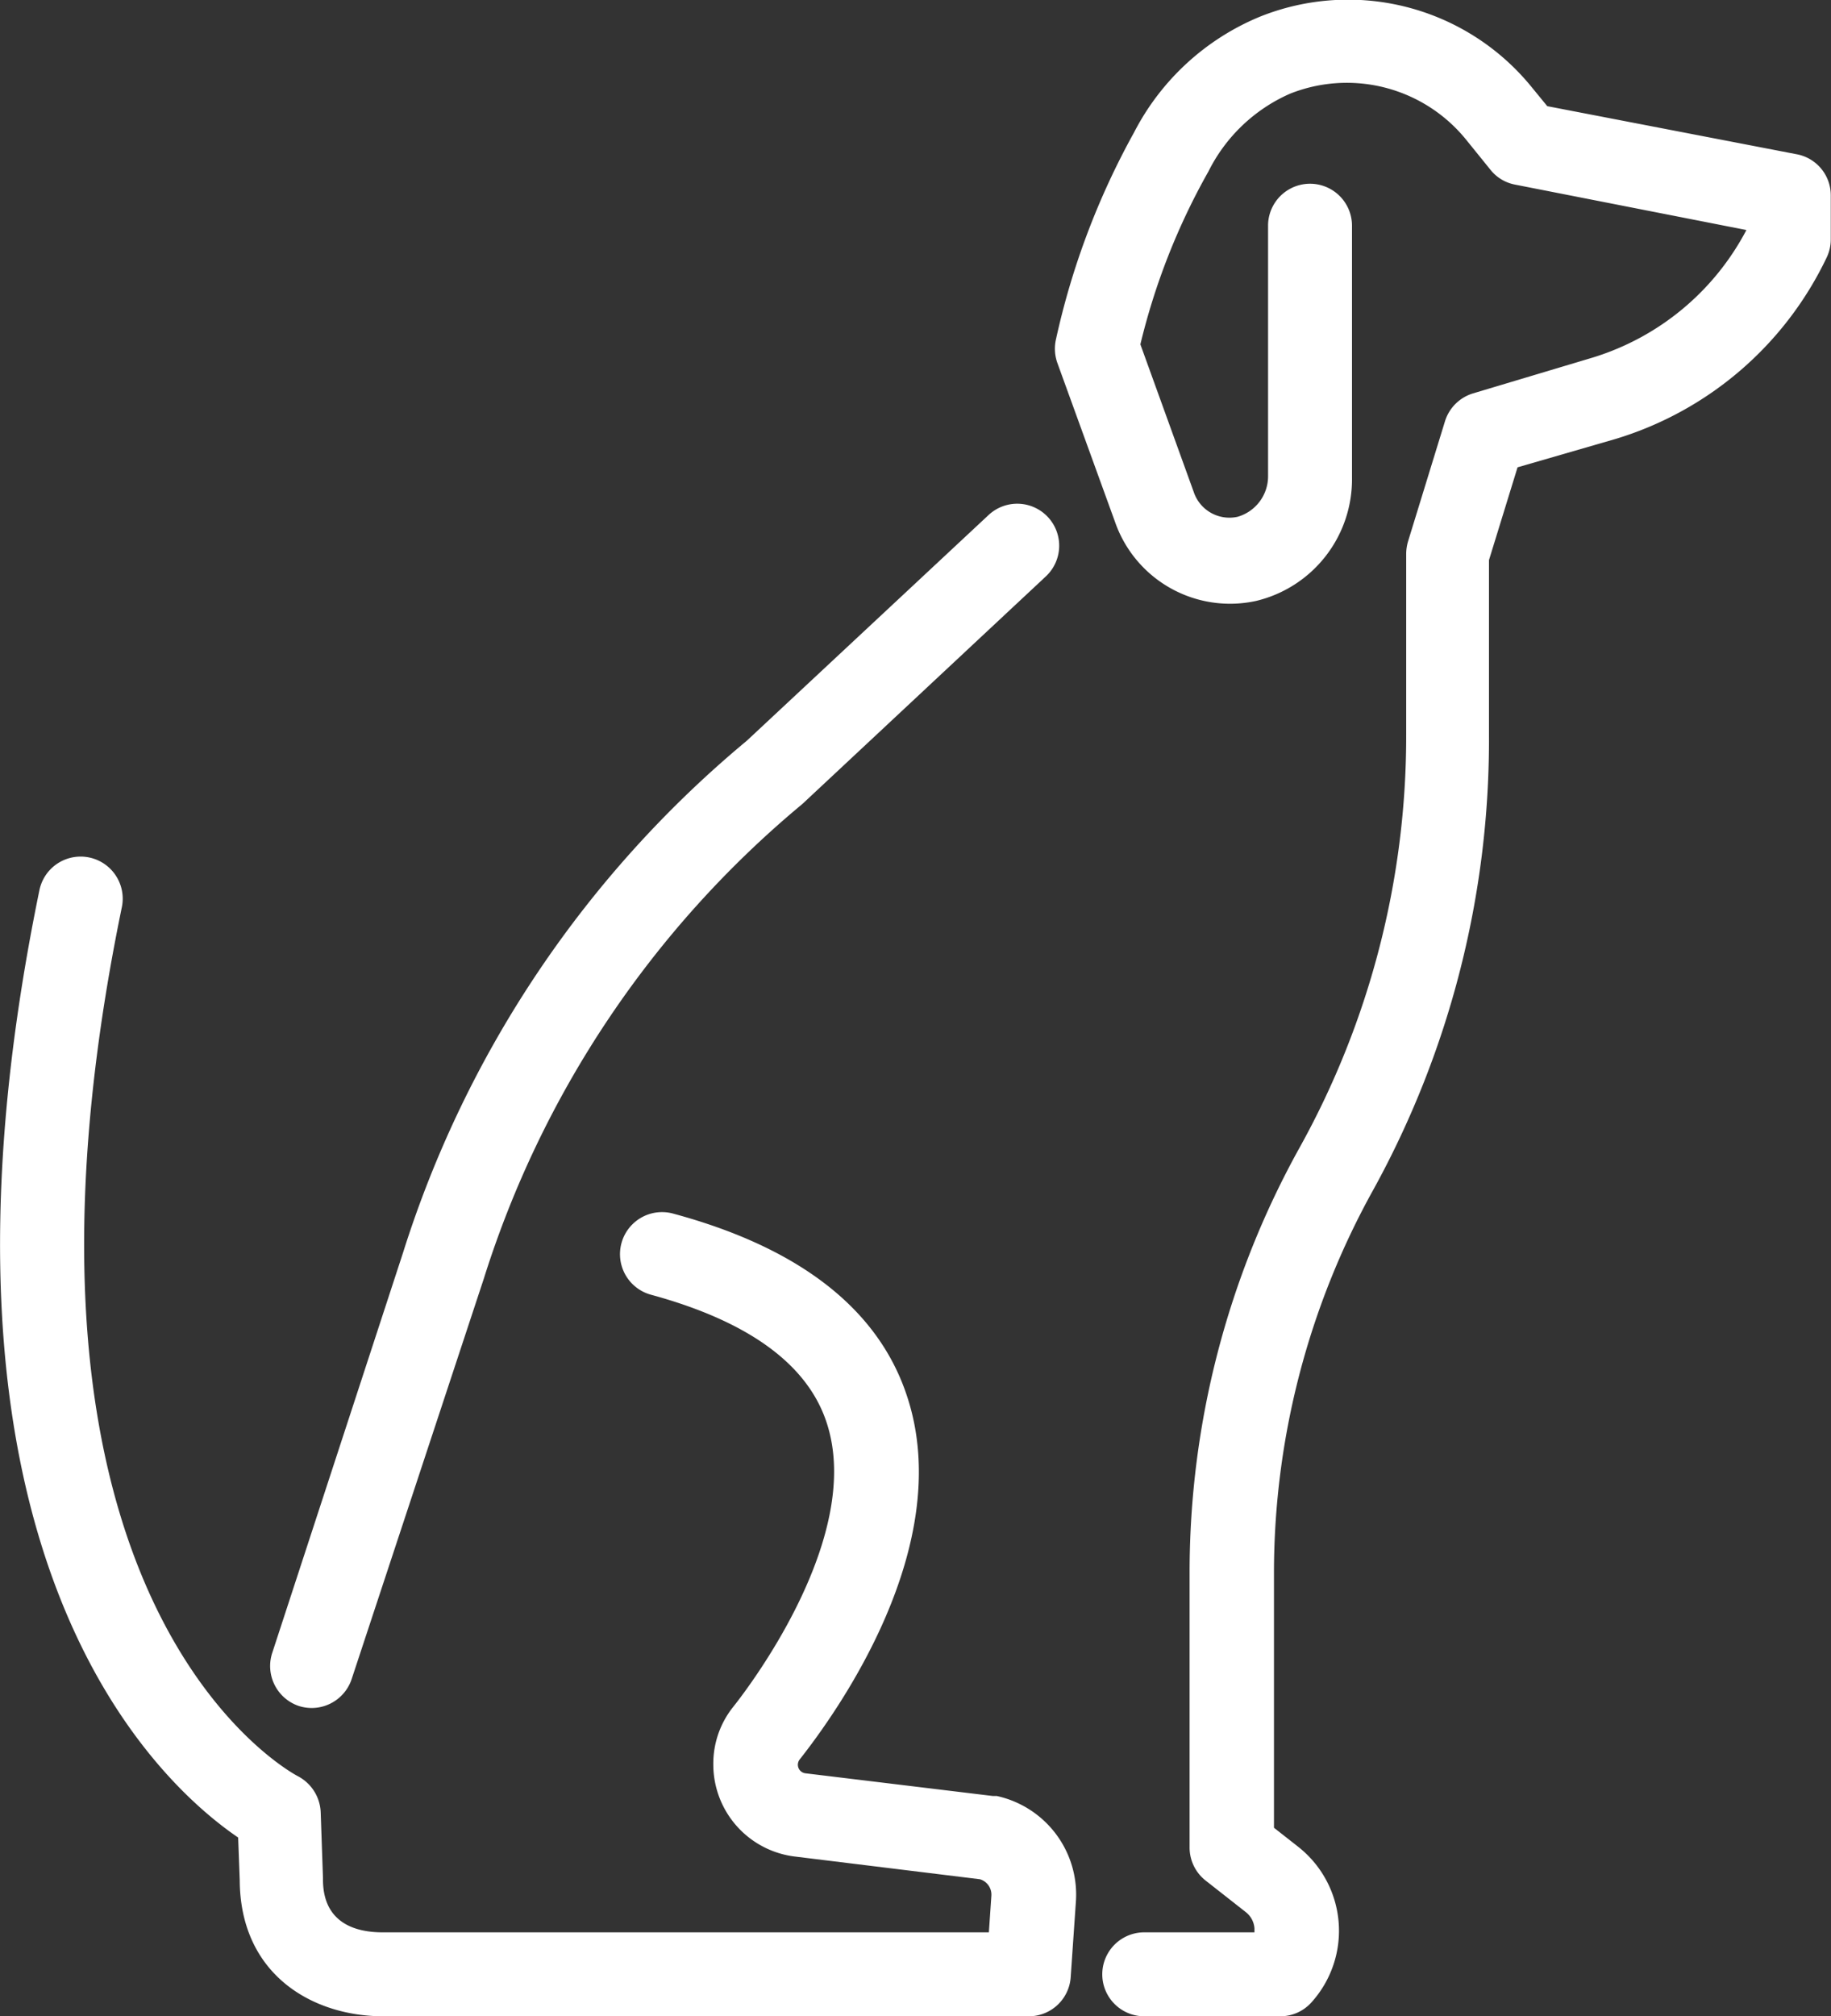
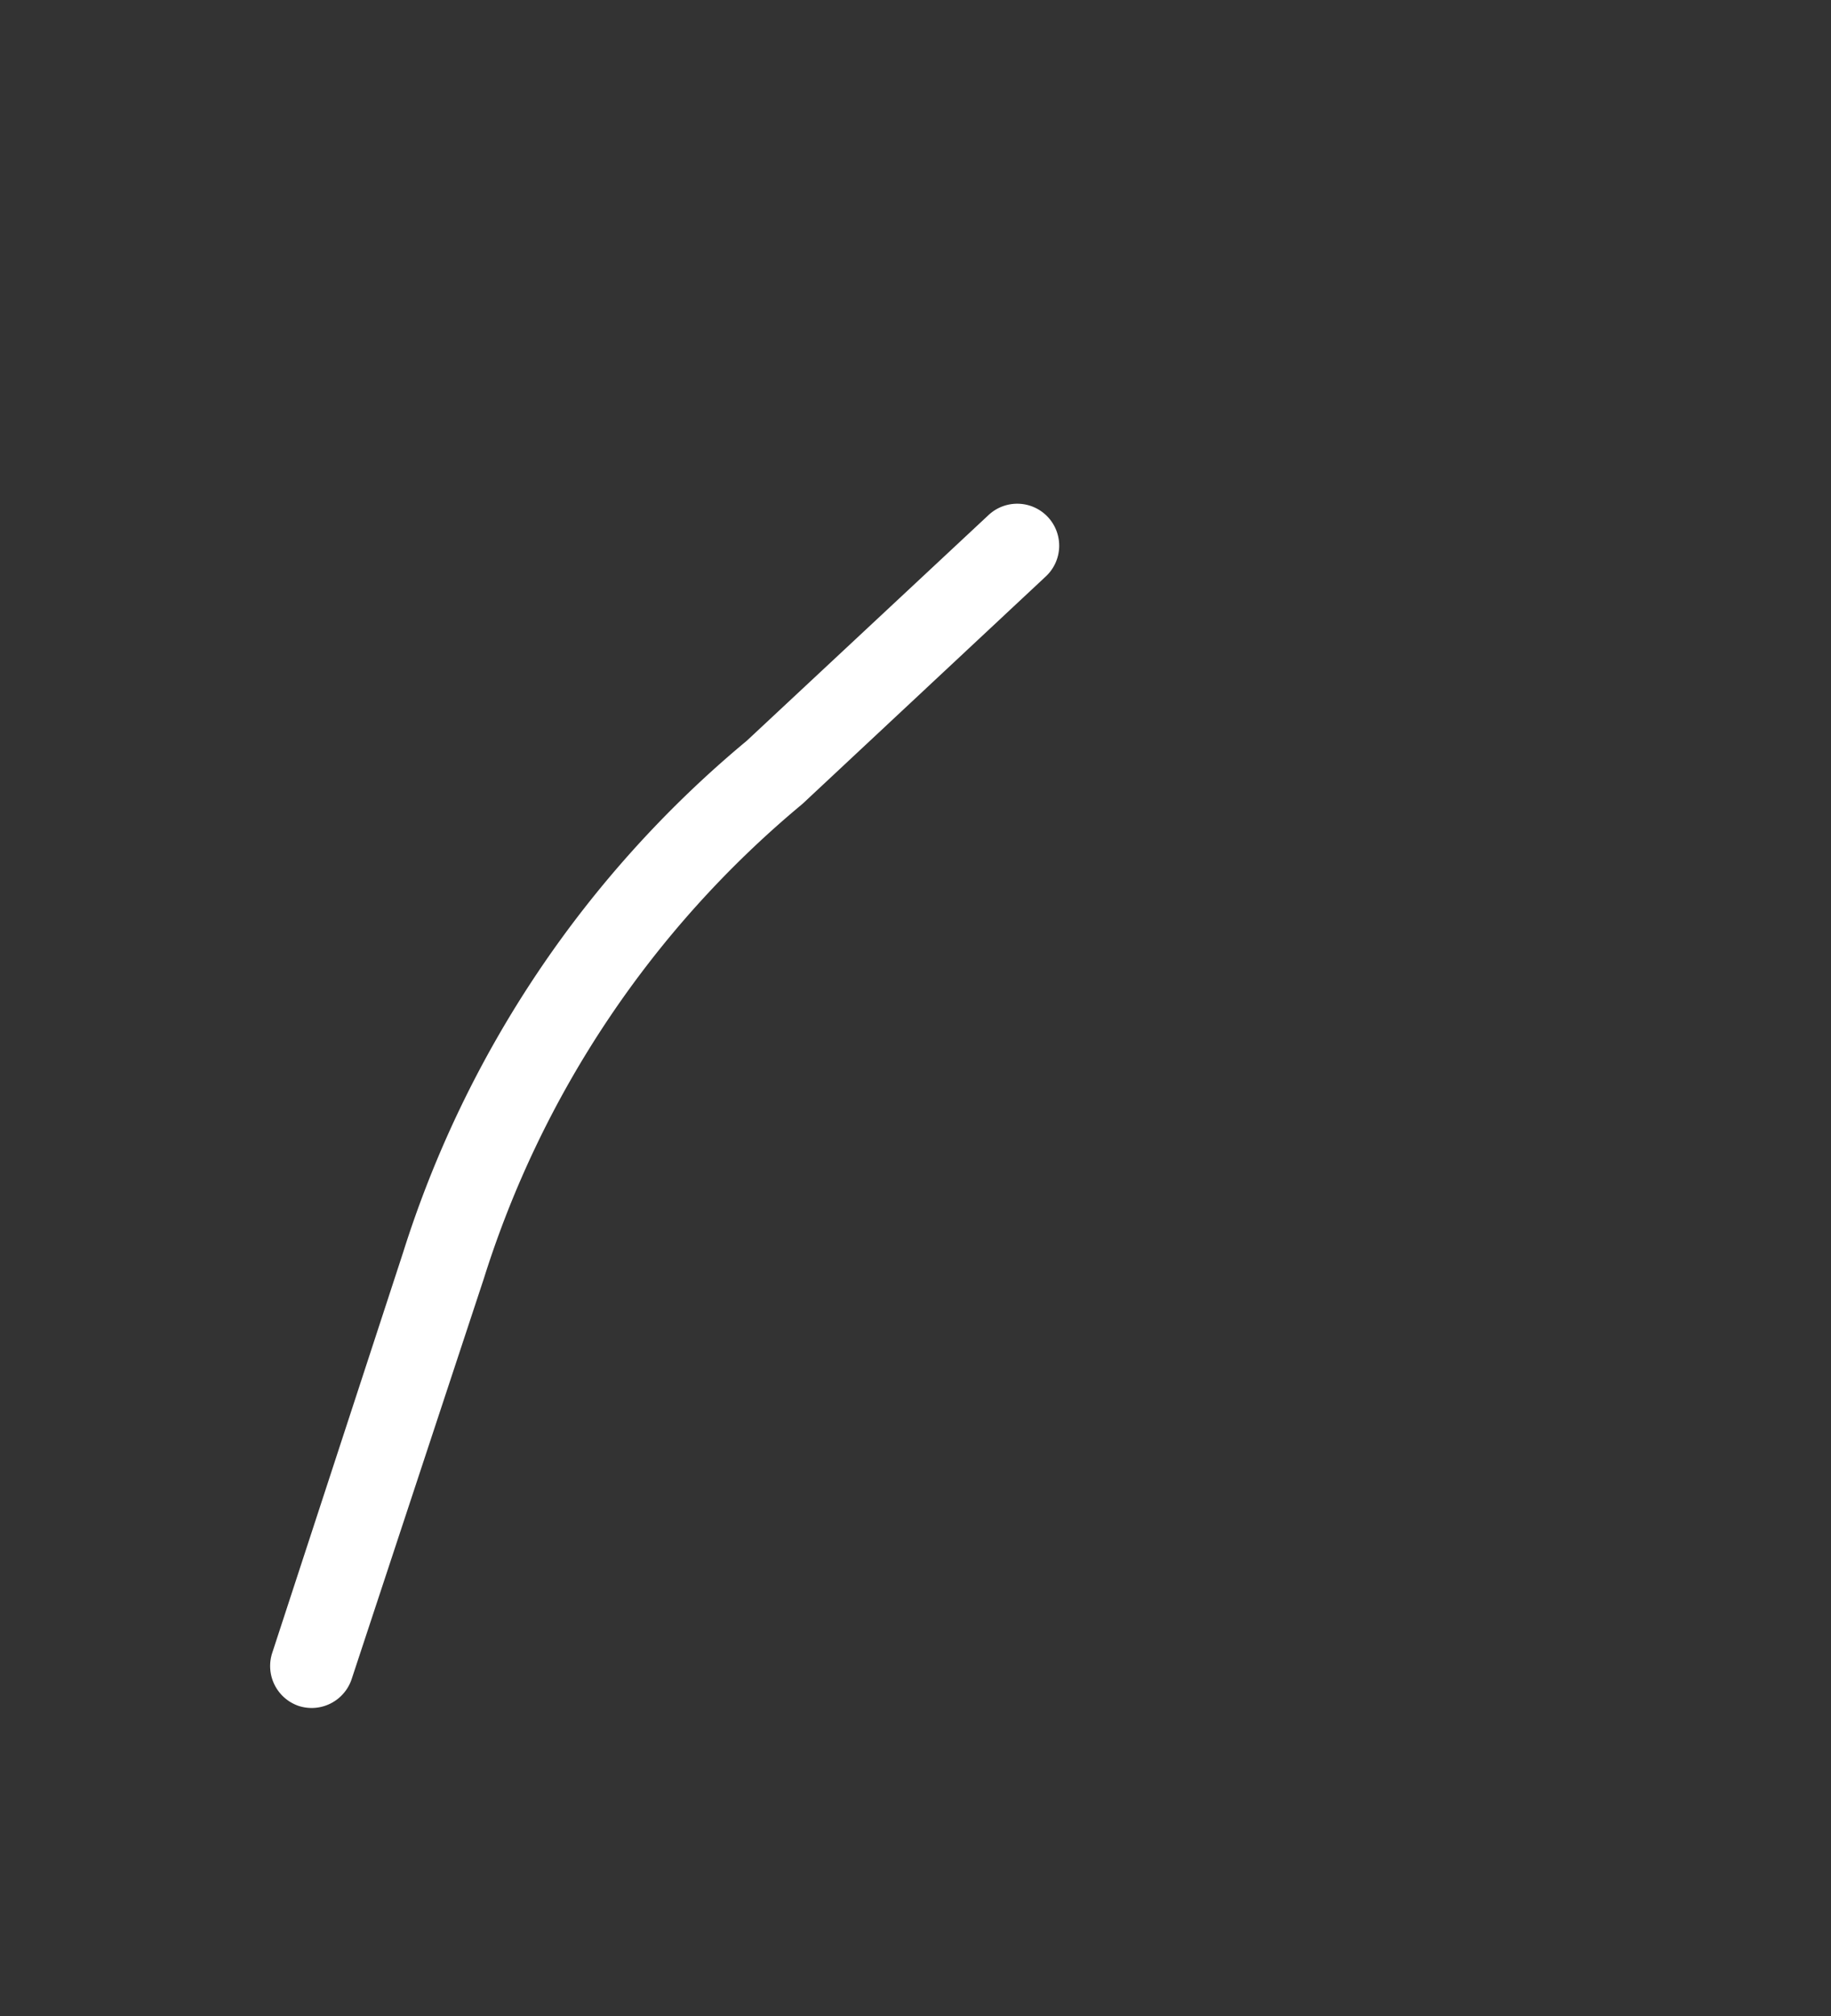
<svg xmlns="http://www.w3.org/2000/svg" viewBox="0 0 80.73 88.88">
  <rect x="0" y="0" width="80.73" height="88.88" fill="#333333" stroke="none" />
  <defs>
    <style>.cls-1{fill:#fff;}</style>
  </defs>
  <g id="Capa_2" data-name="Capa 2">
    <g id="Capa_1-2" data-name="Capa 1">
      <path class="cls-1" d="M13.75,75.29a1.9,1.9,0,0,1-.58-.09A1.86,1.86,0,0,1,12,72.87l5.77-17.65A48.15,48.15,0,0,1,32.93,32.65L43.59,22.7a1.85,1.85,0,0,1,2.52,2.71l-10.7,10-.08.07a44.56,44.56,0,0,0-14,20.89L15.51,74A1.86,1.86,0,0,1,13.75,75.29Z" />
-       <path class="cls-1" d="M56.45,88.88h-6a1.85,1.85,0,0,1,0-3.7h4.86V85a1,1,0,0,0-.38-.71l-1.77-1.39a1.85,1.85,0,0,1-.71-1.46V69.29a38.58,38.58,0,0,1,4.86-18.72A37.36,37.36,0,0,0,62,32.41v-8a2,2,0,0,1,.08-.54l1.63-5.3a1.86,1.86,0,0,1,1.24-1.23l5.28-1.58A11.44,11.44,0,0,0,77,10.14l-10.19-2a1.82,1.82,0,0,1-1.09-.65l-1.1-1.36a6.77,6.77,0,0,0-7.74-2,7.29,7.29,0,0,0-3.6,3.43,29.5,29.5,0,0,0-3,7.62l2.35,6.5,0,0a1.66,1.66,0,0,0,1.94,1.1A1.86,1.86,0,0,0,55.91,21V18.34c0-5.32,0-8.23,0-8.43a1.85,1.85,0,0,1,3.7.08c0,.29,0,5.34,0,8.35v2.71a5.51,5.51,0,0,1-4.23,5.44A5.37,5.37,0,0,1,49.16,23l-2.54-7a1.87,1.87,0,0,1-.06-1.05A33.71,33.71,0,0,1,50,5.84,10.94,10.94,0,0,1,55.54.74a10.43,10.43,0,0,1,12,3.11l.68.83,11,2.12a1.84,1.84,0,0,1,1.5,1.81v1.94a1.84,1.84,0,0,1-.18.8,15.18,15.18,0,0,1-9.31,8L66.91,20.6l-1.26,4.09v7.72a41.13,41.13,0,0,1-5.08,20,34.82,34.82,0,0,0-4.4,16.92V80.57l1.07.84a4.71,4.71,0,0,1,.58,6.86A1.84,1.84,0,0,1,56.45,88.88Z" />
-       <path class="cls-1" d="M45.34,88.88H16.9c-3.14,0-6.31-1.85-6.33-6L10.5,81C7,78.62-4.28,68.48,1.74,39.23A1.85,1.85,0,0,1,5.37,40C-1,70.93,13,78.23,13.14,78.3a1.88,1.88,0,0,1,1,1.6l.1,2.88v.07c0,1.92,1.43,2.33,2.63,2.33H43.6l.11-1.61a.71.71,0,0,0-.5-.73l-8.15-1a4.09,4.09,0,0,1-3.61-4.06,4,4,0,0,1,.87-2.53c.6-.75,5.79-7.48,4.13-12.53-.84-2.58-3.45-4.48-7.76-5.65a1.85,1.85,0,1,1,1-3.57c5.59,1.51,9.06,4.23,10.31,8.07,2.16,6.58-3.09,13.9-4.75,16a.38.38,0,0,0,.27.6l8.26,1,.17,0a4.45,4.45,0,0,1,3.49,4.61l-.23,3.34A1.85,1.85,0,0,1,45.34,88.88Z" />
    </g>
  </g>
</svg>